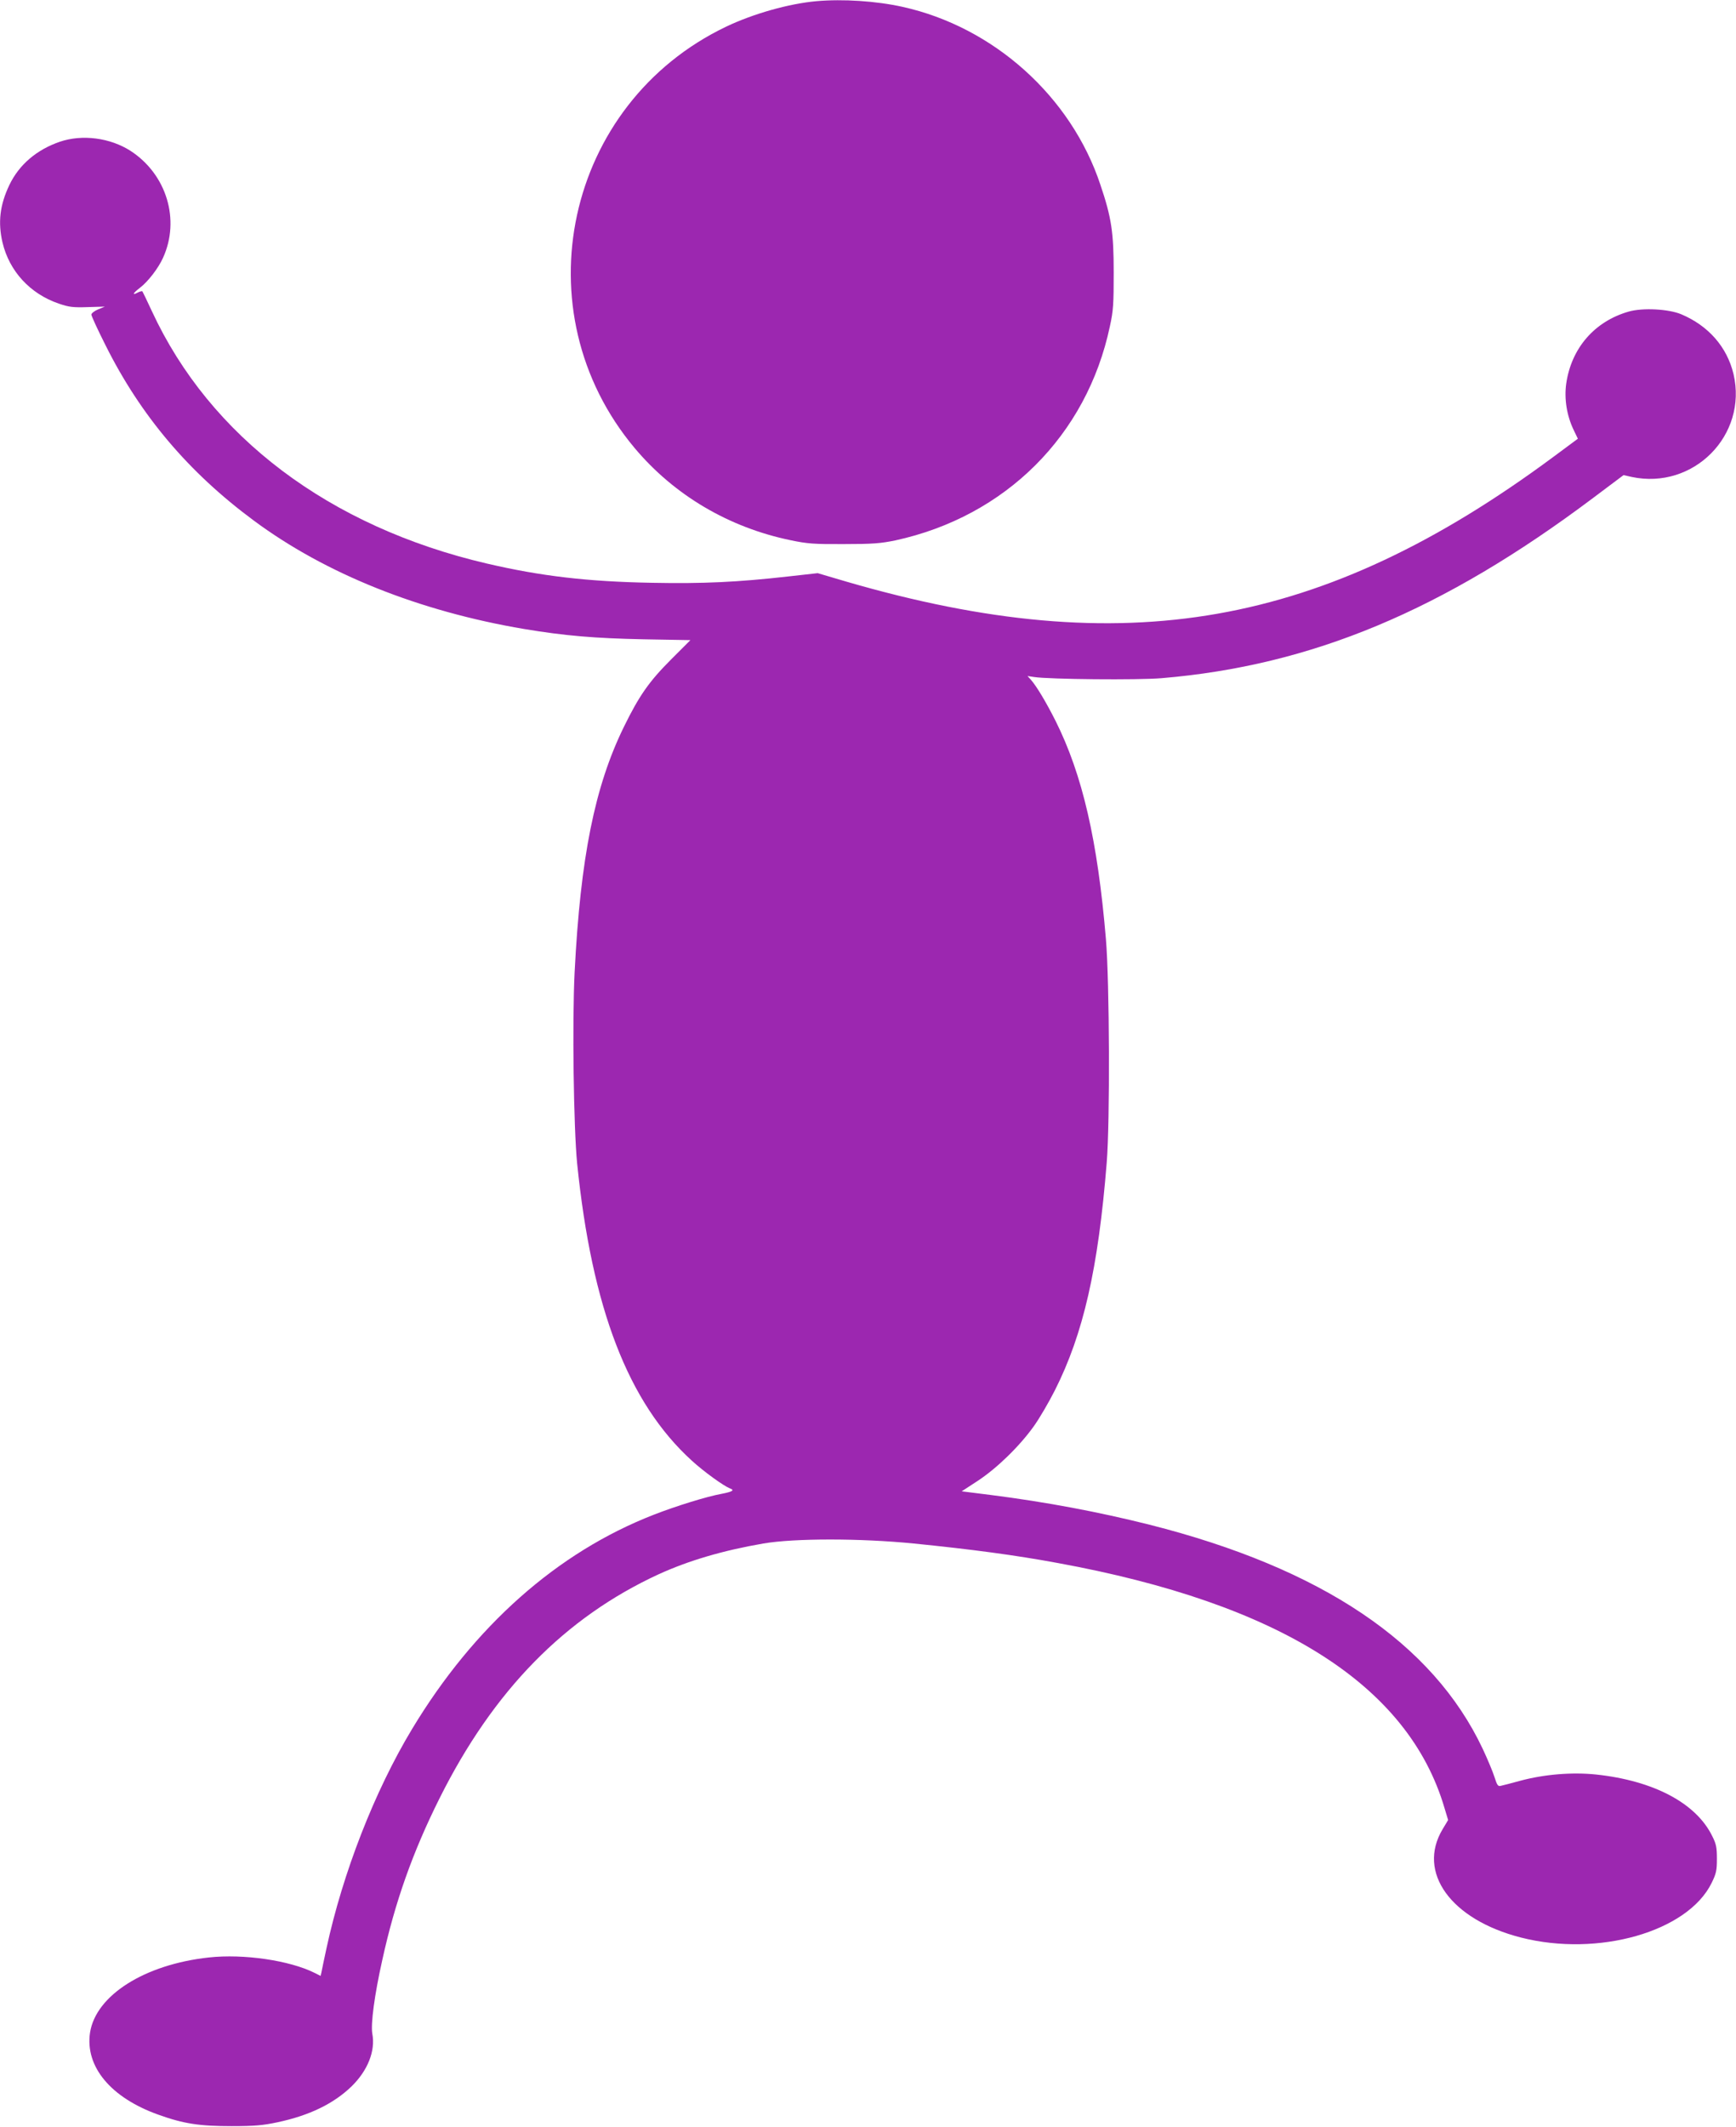
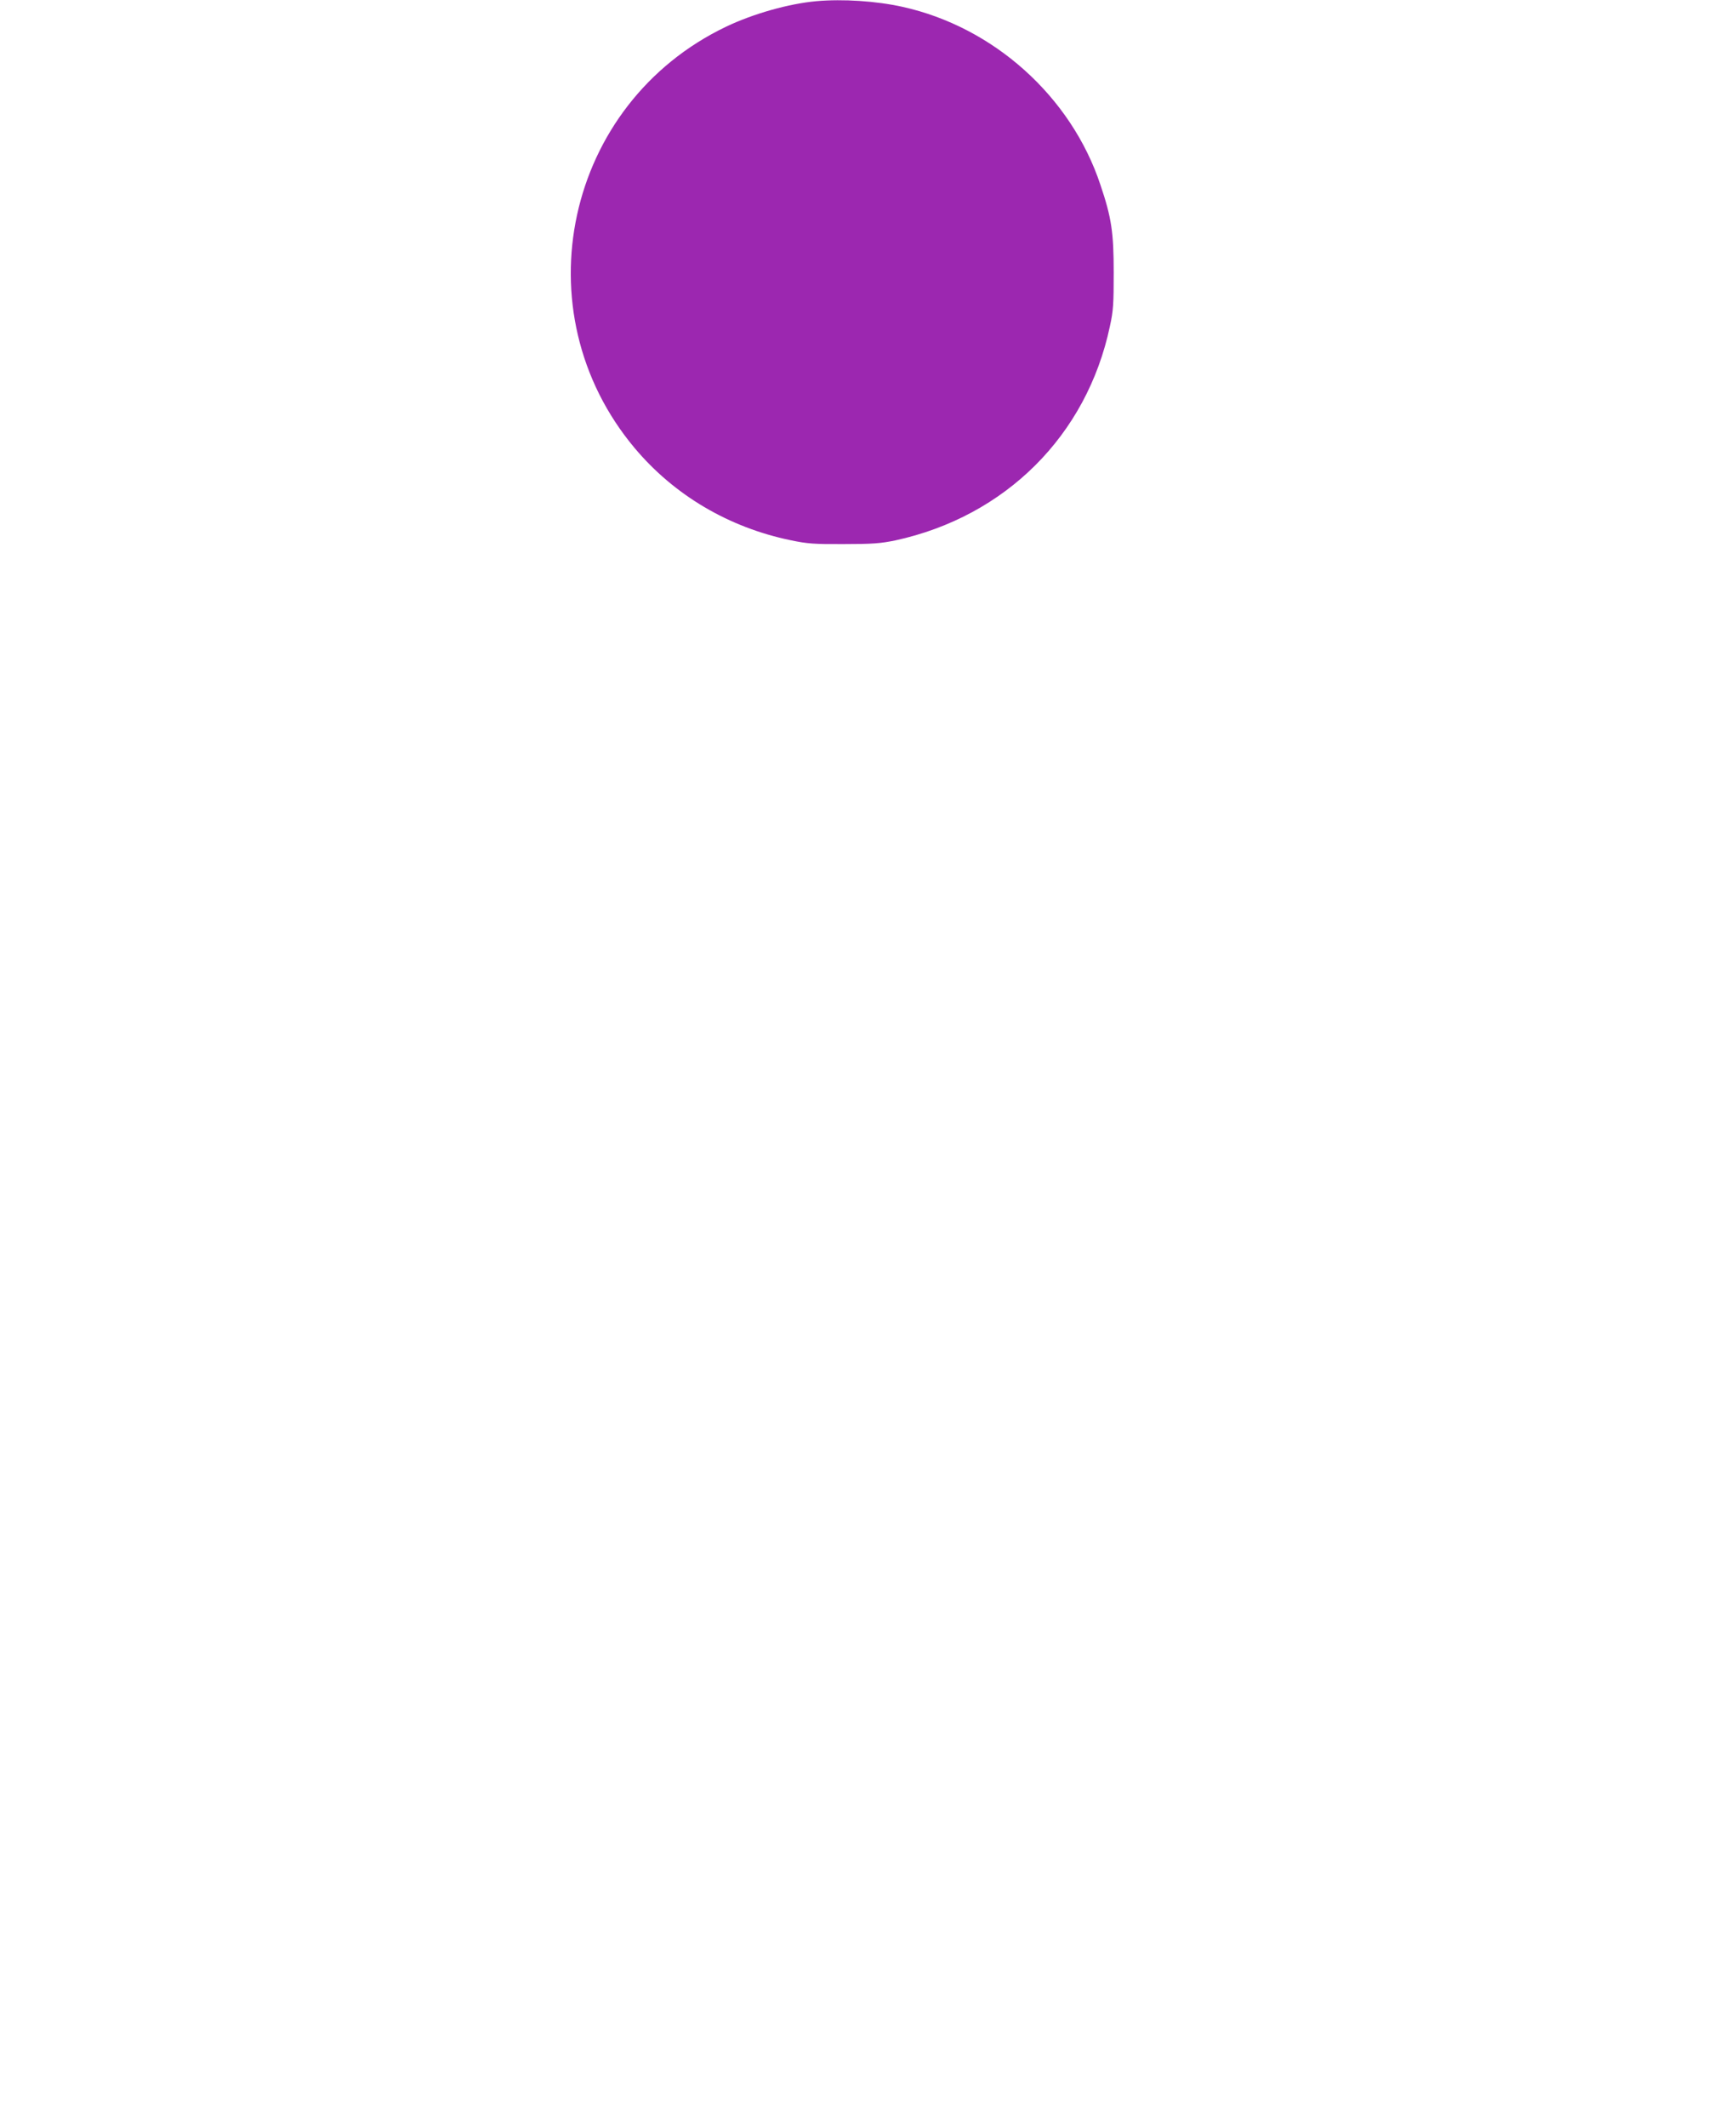
<svg xmlns="http://www.w3.org/2000/svg" version="1.0" width="1045pt" height="1280pt" viewBox="0 0 1045 1280" preserveAspectRatio="xMidYMid meet">
  <g transform="translate(0,1280) scale(0.1,-0.1)" fill="#9c27b0" stroke="none">
    <path d="M4915 12793 c-166 -15 -379 -75 -543 -153 -970 -463 -1242 -1714 -551 -2537 238 -283 566 -477 939 -554 100 -21 141 -24 320 -23 173 0 221 4 309 22 663 144 1153 631 1292 1288 21 95 23 136 23 324 0 241 -13 330 -80 528 -176 531 -643 950 -1192 1071 -158 35 -358 48 -517 34z" />
-     <path d="M360 11947 c-140 -48 -246 -139 -304 -261 -57 -120 -69 -224 -41 -345 41 -173 166 -309 339 -368 61 -21 86 -24 174 -21 l103 3 -41 -17 c-22 -9 -40 -24 -40 -31 0 -8 38 -91 85 -184 211 -423 500 -765 892 -1055 431 -320 995 -546 1628 -653 246 -41 425 -56 720 -62 l281 -5 -117 -117 c-132 -132 -192 -218 -284 -406 -175 -358 -261 -785 -296 -1475 -15 -298 -6 -935 15 -1150 89 -874 308 -1442 691 -1790 71 -65 190 -151 228 -166 31 -11 18 -20 -49 -33 -89 -16 -276 -74 -409 -126 -581 -226 -1082 -671 -1455 -1290 -226 -375 -417 -866 -515 -1320 -14 -66 -28 -130 -30 -143 l-5 -22 -38 19 c-149 74 -425 115 -635 92 -387 -42 -680 -228 -715 -452 -31 -205 125 -392 411 -494 153 -55 248 -69 442 -69 137 0 190 5 274 23 194 41 339 112 447 216 98 96 145 214 125 318 -10 57 13 232 60 442 77 351 184 652 345 974 324 649 755 1088 1319 1348 180 82 386 143 630 185 186 32 584 32 905 0 348 -35 611 -70 865 -117 1337 -244 2112 -734 2330 -1474 l22 -73 -33 -55 c-156 -260 49 -544 471 -652 466 -119 1004 35 1148 328 28 57 32 76 32 146 0 67 -4 89 -28 136 -97 199 -353 334 -700 371 -145 15 -313 1 -457 -38 -52 -14 -104 -28 -115 -30 -18 -5 -23 3 -39 53 -10 32 -42 108 -71 170 -301 637 -969 1086 -2005 1348 -307 77 -619 136 -956 179 l-175 22 98 64 c114 75 252 209 337 329 33 46 89 142 126 215 171 339 261 732 312 1371 20 247 17 1085 -5 1345 -50 593 -141 988 -303 1312 -58 115 -114 208 -148 247 l-21 23 40 -6 c89 -14 626 -19 767 -7 903 76 1694 406 2597 1084 l184 138 49 -11 c372 -79 699 251 613 619 -39 163 -151 291 -315 360 -77 32 -232 40 -316 16 -206 -59 -345 -220 -376 -433 -13 -91 3 -193 45 -280 l25 -52 -151 -112 c-1386 -1025 -2578 -1235 -4252 -748 l-173 51 -179 -20 c-302 -34 -509 -44 -818 -38 -388 7 -669 40 -995 116 -947 221 -1666 763 -2016 1519 -29 63 -55 116 -57 119 -3 2 -15 -1 -27 -7 -37 -20 -31 -5 12 28 49 37 111 118 139 180 105 229 22 503 -195 644 -123 79 -291 101 -426 55z" />
  </g>
</svg>